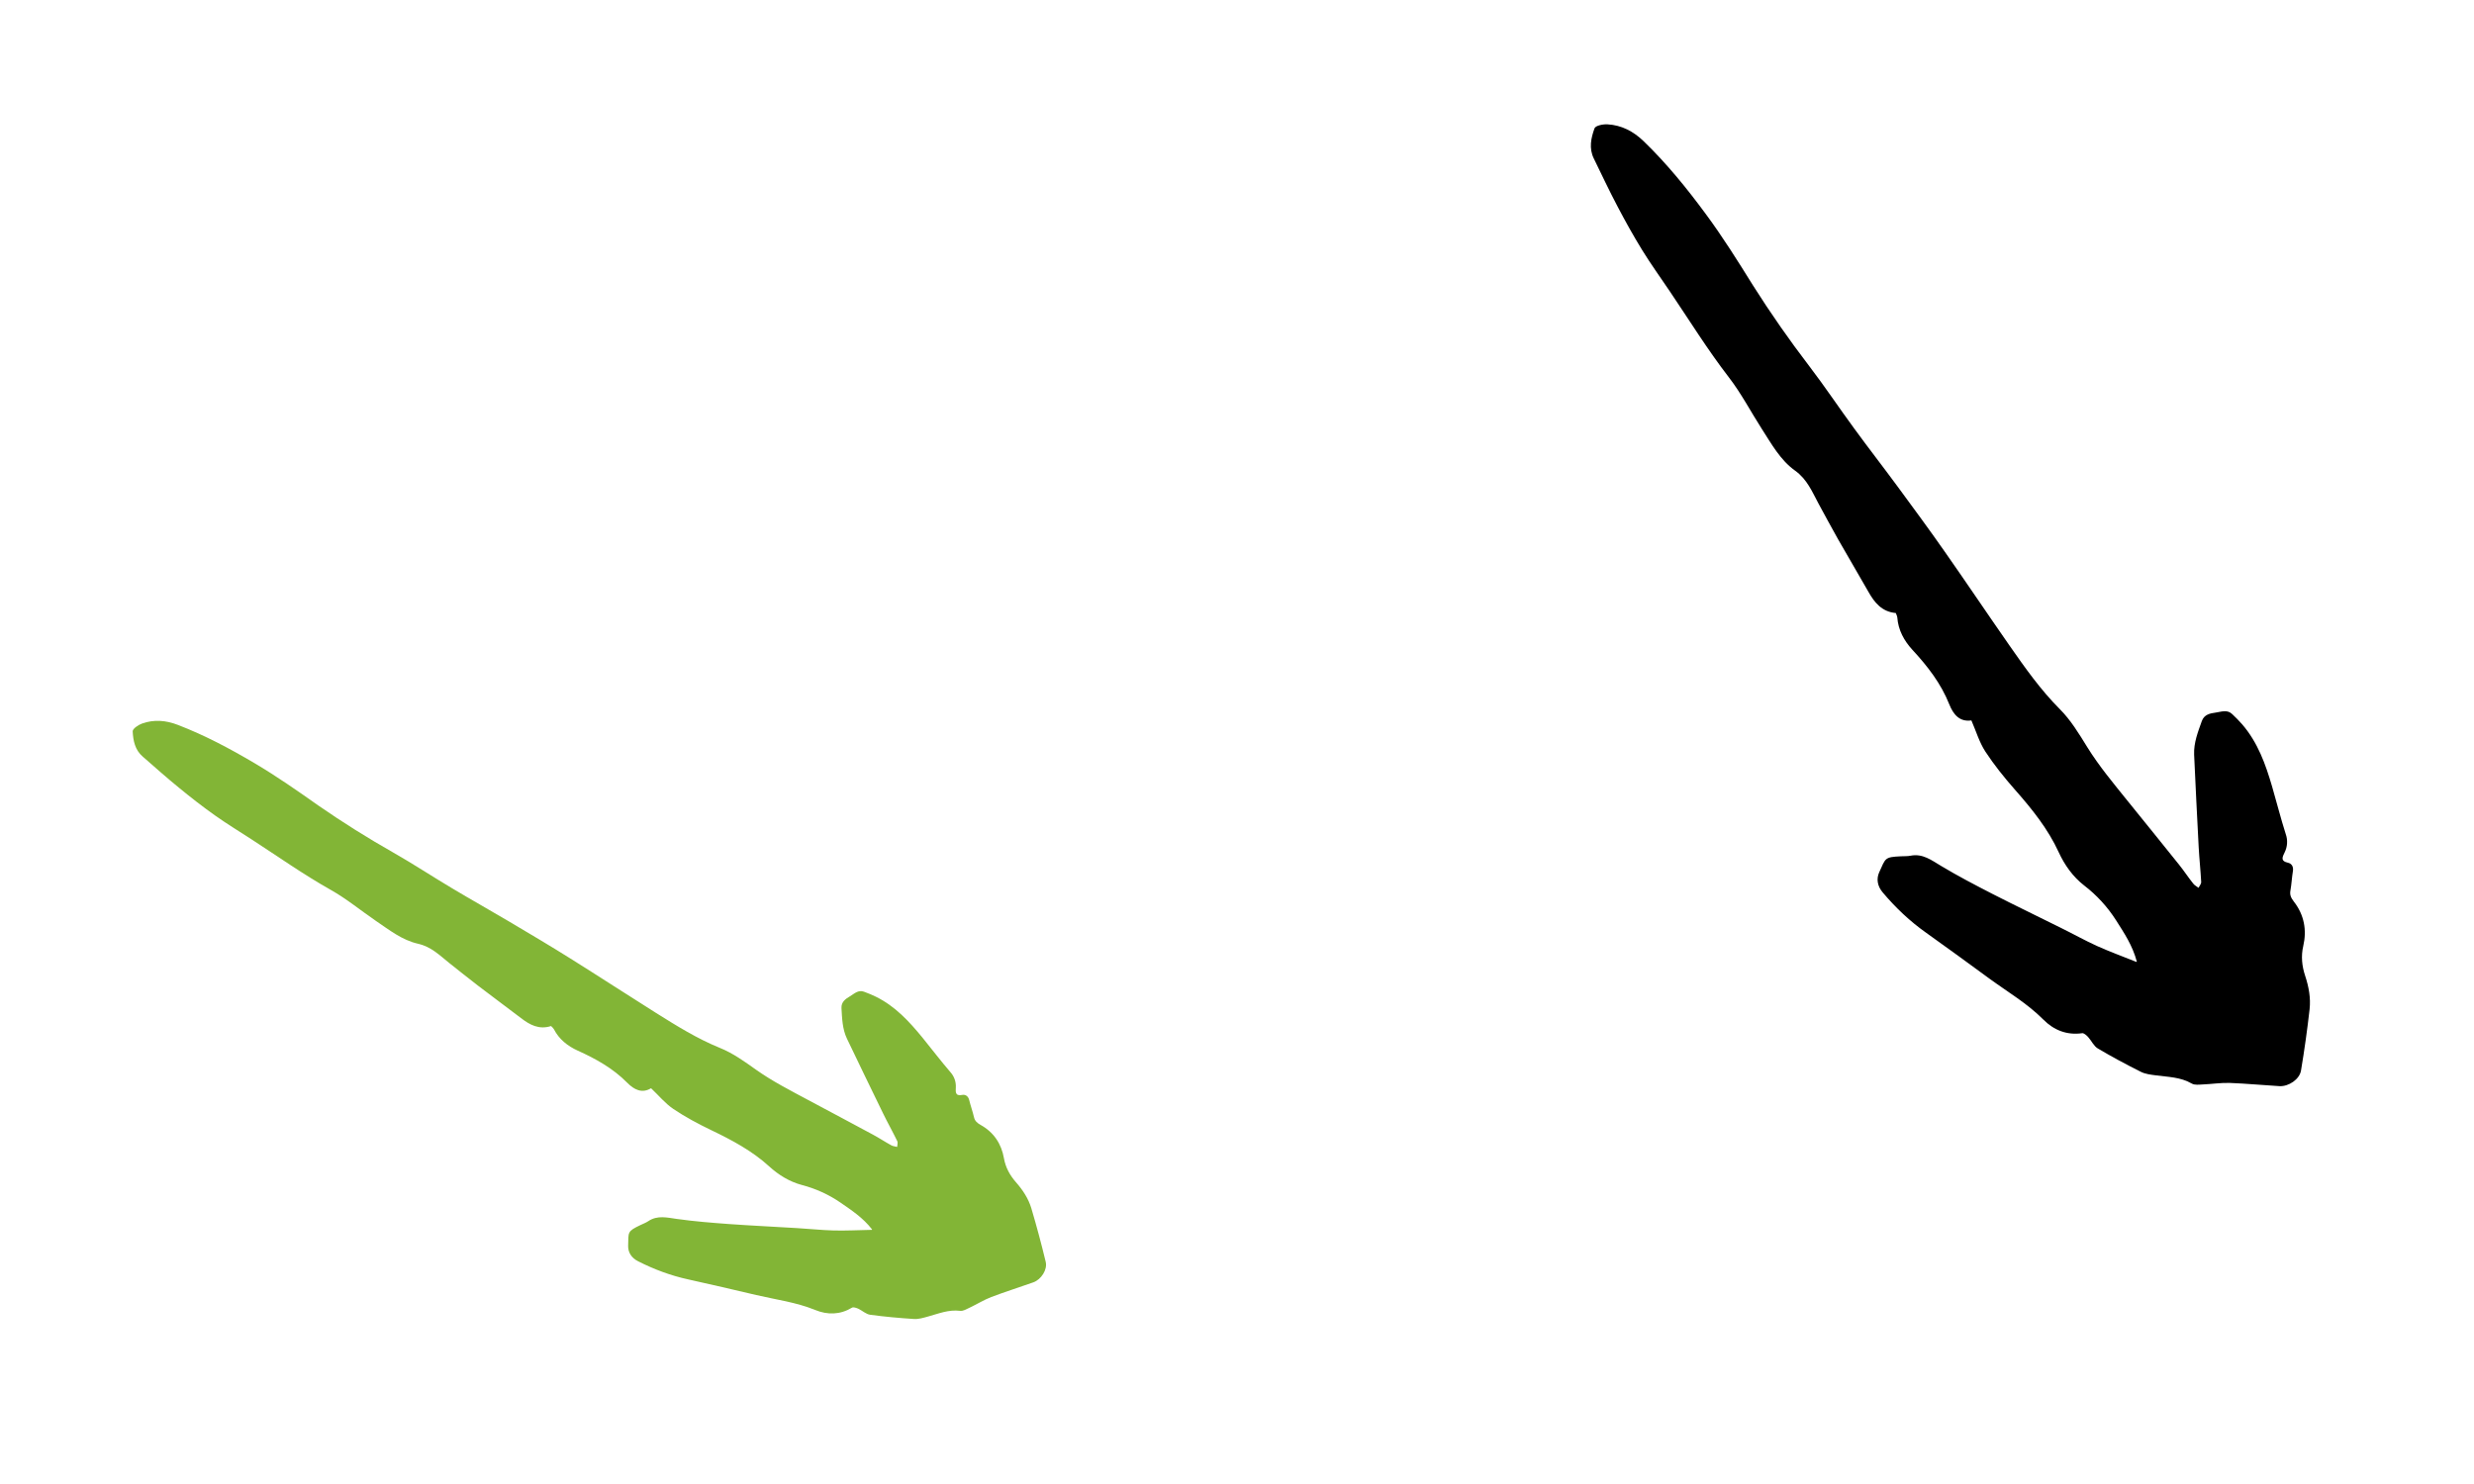
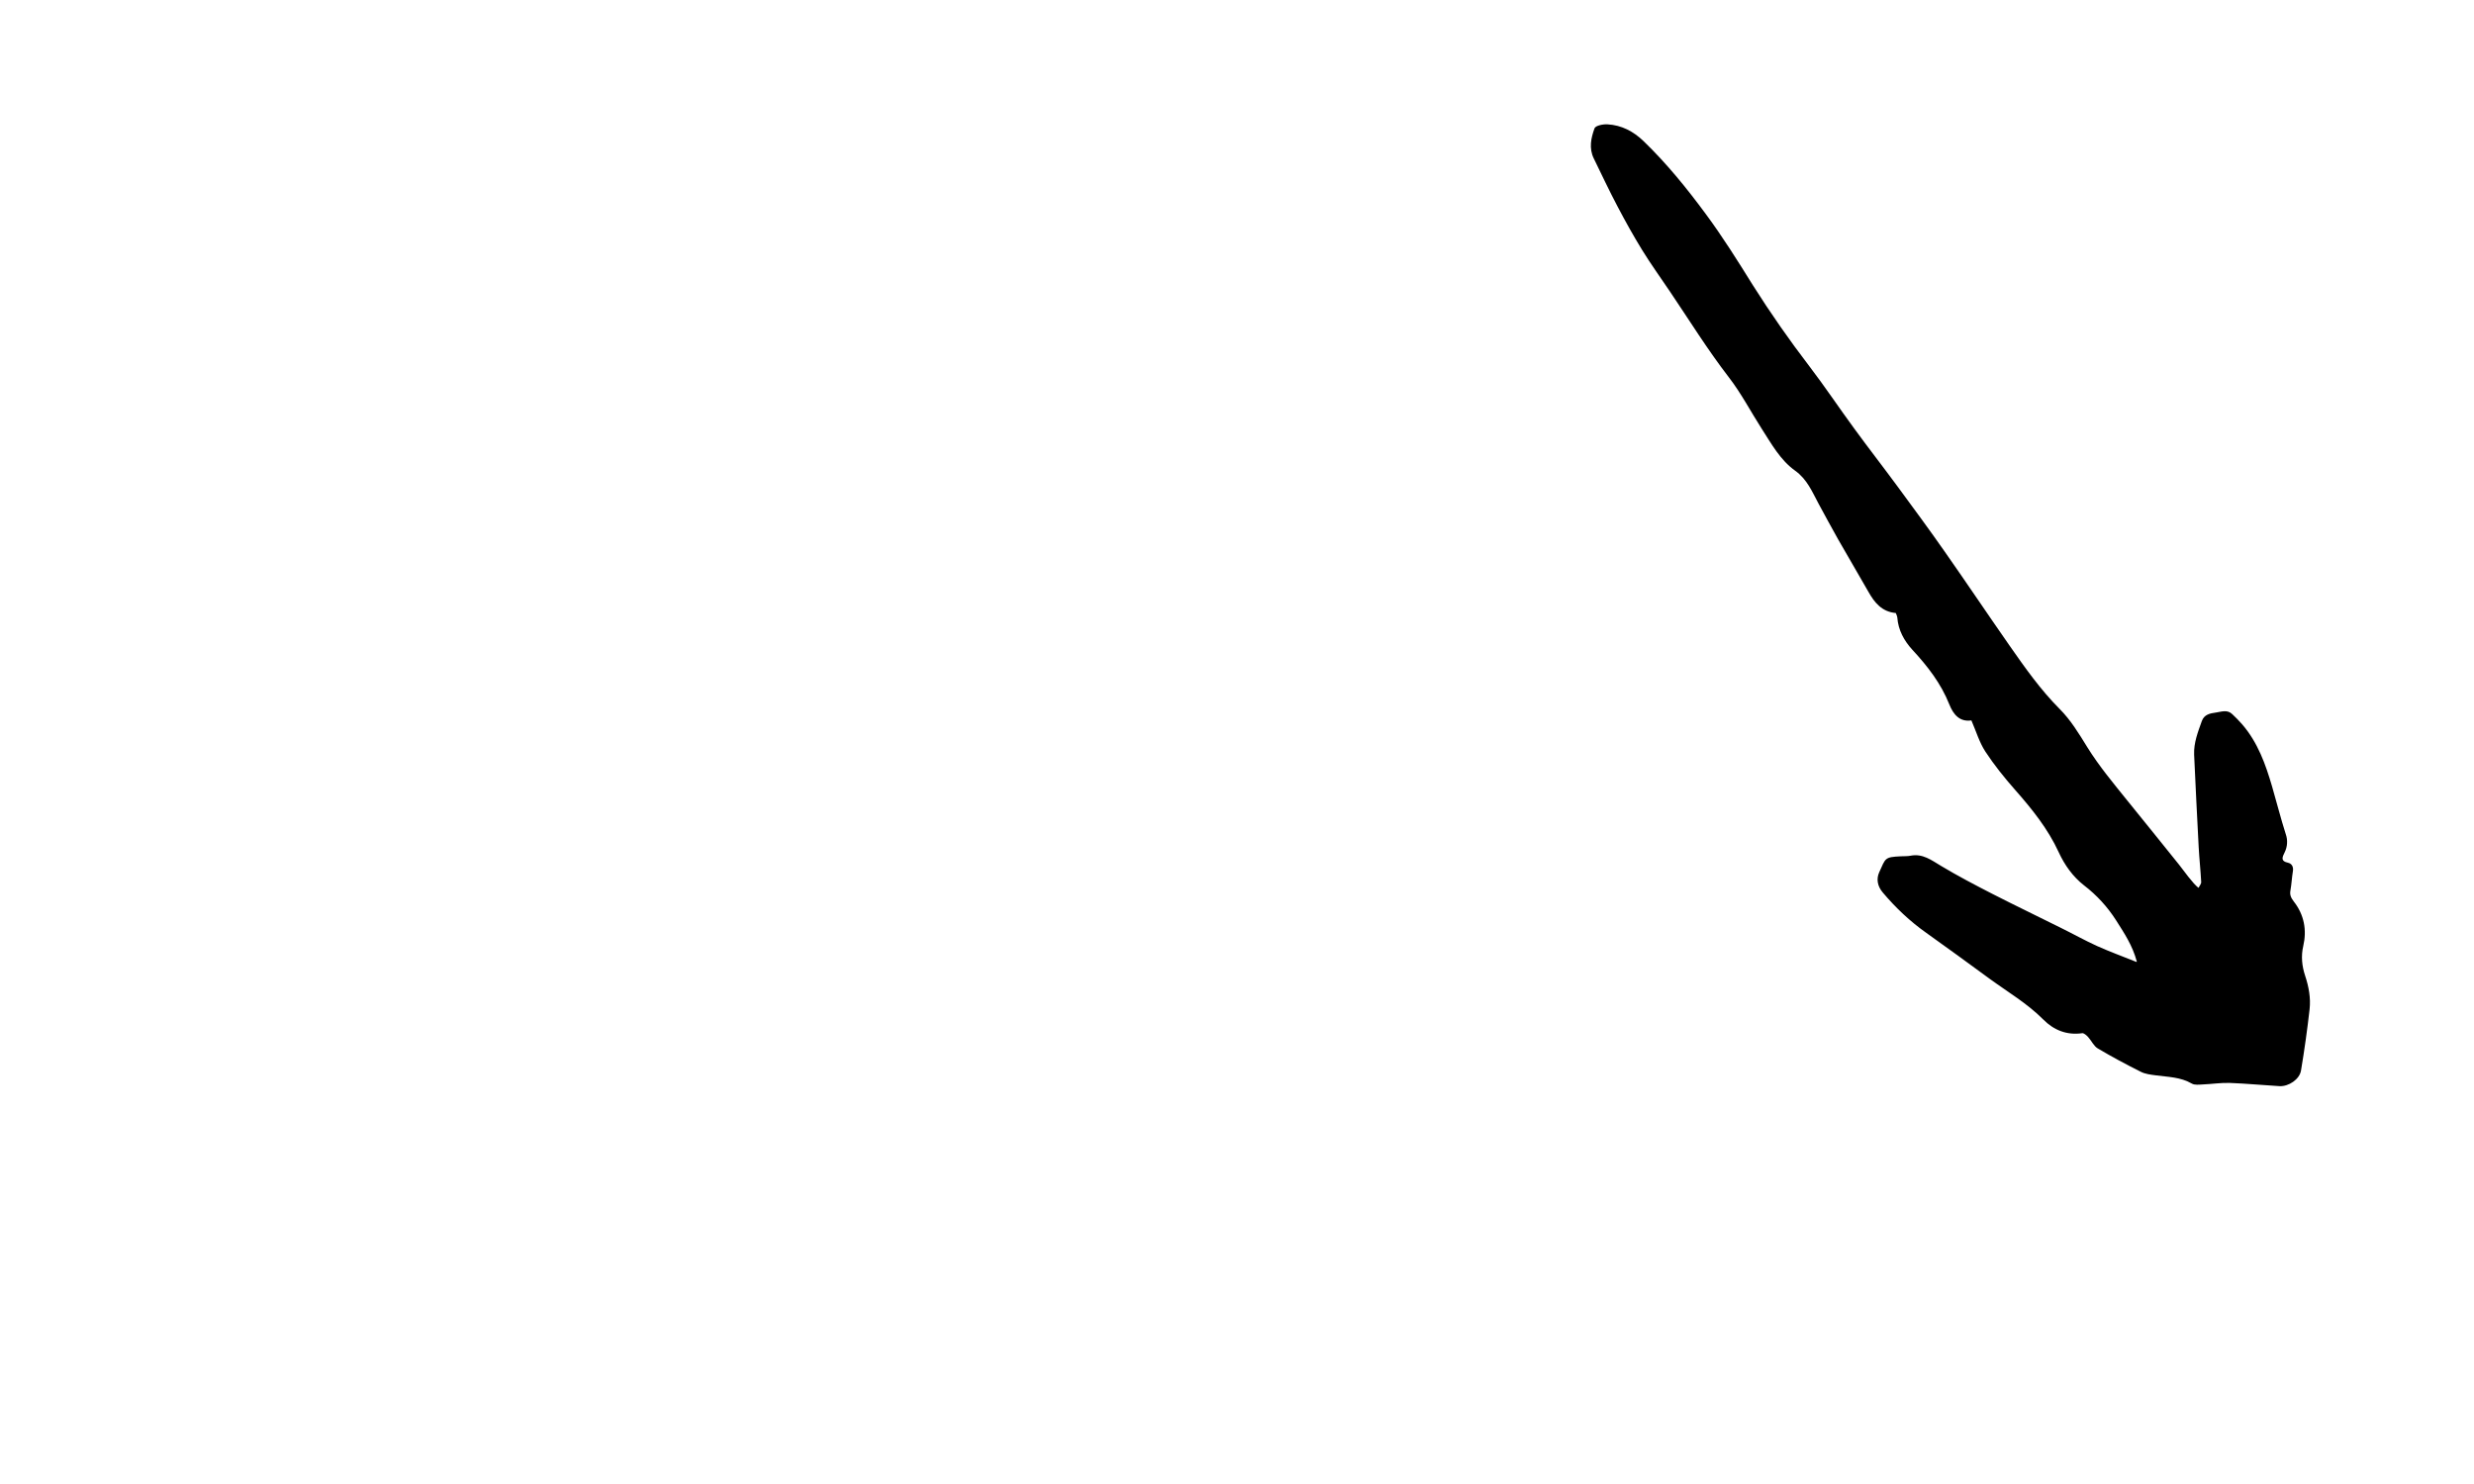
<svg xmlns="http://www.w3.org/2000/svg" width="95" height="57" viewBox="0 0 95 57" fill="none">
  <g clip-path="url(#clip0_4100_24781)">
-     <path d="M33.489 47.225C33.13 46.763 32.698 46.487 32.279 46.195C31.826 45.883 31.322 45.653 30.79 45.515C30.314 45.388 29.896 45.128 29.543 44.807C28.885 44.206 28.111 43.793 27.311 43.409C26.811 43.169 26.315 42.904 25.858 42.596C25.542 42.383 25.293 42.075 25 41.799C24.649 42.012 24.346 41.852 24.083 41.586C23.54 41.036 22.884 40.67 22.181 40.353C21.799 40.18 21.466 39.917 21.27 39.533C21.243 39.487 21.2 39.449 21.16 39.41C20.701 39.558 20.344 39.366 20.003 39.102C19.453 38.682 18.894 38.272 18.345 37.851C17.974 37.566 17.608 37.272 17.241 36.981C16.878 36.689 16.554 36.363 16.057 36.25C15.44 36.112 14.947 35.718 14.434 35.371C13.852 34.972 13.303 34.518 12.693 34.176C11.649 33.588 10.678 32.901 9.678 32.252C9.2 31.94 8.711 31.645 8.248 31.315C7.776 30.98 7.319 30.624 6.875 30.259C6.4 29.873 5.941 29.462 5.48 29.06C5.179 28.802 5.113 28.44 5.095 28.091C5.09 27.992 5.31 27.841 5.455 27.791C5.91 27.628 6.371 27.665 6.83 27.843C7.863 28.24 8.831 28.756 9.774 29.313C10.62 29.813 11.426 30.377 12.228 30.942C13.16 31.587 14.12 32.19 15.106 32.749C15.876 33.187 16.616 33.677 17.378 34.129C18.088 34.554 18.812 34.958 19.527 35.382C20.317 35.851 21.109 36.318 21.89 36.808C22.998 37.501 24.09 38.214 25.197 38.91C25.983 39.403 26.772 39.895 27.646 40.251C28.143 40.451 28.593 40.776 29.031 41.087C29.664 41.535 30.35 41.884 31.03 42.249C31.86 42.693 32.693 43.134 33.524 43.583C33.763 43.711 33.987 43.862 34.225 43.991C34.289 44.029 34.376 44.032 34.45 44.053C34.453 43.979 34.485 43.891 34.455 43.831C34.28 43.471 34.084 43.124 33.909 42.764C33.444 41.808 32.979 40.852 32.521 39.892C32.345 39.521 32.336 39.121 32.312 38.723C32.299 38.48 32.471 38.366 32.638 38.267C32.799 38.172 32.956 38.007 33.182 38.093C33.336 38.152 33.491 38.211 33.639 38.286C34.379 38.652 34.913 39.235 35.418 39.85C35.778 40.291 36.121 40.747 36.494 41.179C36.566 41.259 36.622 41.352 36.658 41.454C36.694 41.555 36.709 41.663 36.703 41.77C36.698 41.928 36.666 42.112 36.953 42.055C37.081 42.033 37.183 42.11 37.218 42.257C37.269 42.472 37.349 42.686 37.399 42.904C37.431 43.053 37.516 43.128 37.651 43.206C38.163 43.489 38.455 43.937 38.551 44.49C38.613 44.846 38.782 45.147 39.012 45.409C39.279 45.712 39.491 46.039 39.603 46.411C39.805 47.092 39.989 47.779 40.155 48.47C40.226 48.767 39.98 49.147 39.68 49.254C39.141 49.446 38.597 49.616 38.063 49.819C37.777 49.93 37.511 50.096 37.231 50.229C37.116 50.283 36.984 50.364 36.87 50.349C36.421 50.293 36.031 50.46 35.62 50.572C35.449 50.619 35.267 50.674 35.094 50.662C34.532 50.626 33.972 50.575 33.416 50.5C33.253 50.478 33.11 50.338 32.952 50.265C32.88 50.234 32.768 50.196 32.717 50.227C32.262 50.501 31.778 50.511 31.303 50.316C30.575 50.019 29.802 49.92 29.045 49.743C28.175 49.54 27.305 49.333 26.43 49.142C25.755 48.995 25.119 48.757 24.507 48.447C24.245 48.317 24.115 48.1 24.12 47.854C24.135 47.313 24.08 47.3 24.597 47.052C24.696 47.004 24.8 46.967 24.89 46.907C25.243 46.667 25.612 46.767 25.998 46.82C26.659 46.913 27.326 46.966 27.991 47.015C28.864 47.078 29.736 47.117 30.606 47.171C31.077 47.198 31.544 47.25 32.014 47.262C32.483 47.273 32.951 47.249 33.474 47.238L33.489 47.225L33.489 47.225Z" fill="#82B536" />
-   </g>
+     </g>
  <g clip-path="url(#clip1_4100_24781)">
-     <path d="M82.054 36.94C81.887 36.309 81.564 35.837 81.26 35.355C80.931 34.837 80.514 34.381 80.027 34.008C79.594 33.671 79.278 33.221 79.055 32.738C78.641 31.834 78.026 31.073 77.372 30.331C76.963 29.866 76.57 29.378 76.234 28.864C76.002 28.506 75.88 28.082 75.7 27.671C75.247 27.737 75.005 27.441 74.851 27.053C74.533 26.252 74.019 25.59 73.435 24.959C73.118 24.615 72.89 24.2 72.856 23.721C72.848 23.661 72.821 23.603 72.797 23.546C72.261 23.498 71.978 23.145 71.743 22.726C71.362 22.055 70.966 21.39 70.585 20.72C70.328 20.265 70.081 19.804 69.831 19.345C69.585 18.887 69.394 18.411 68.932 18.079C68.359 17.669 68.024 17.049 67.649 16.469C67.224 15.807 66.859 15.102 66.381 14.485C65.566 13.426 64.867 12.298 64.123 11.195C63.768 10.667 63.395 10.151 63.062 9.611C62.724 9.062 62.41 8.497 62.112 7.929C61.793 7.325 61.501 6.703 61.202 6.09C61.006 5.694 61.096 5.294 61.229 4.928C61.267 4.824 61.559 4.764 61.729 4.776C62.267 4.807 62.725 5.045 63.119 5.428C64.007 6.286 64.776 7.237 65.501 8.22C66.153 9.102 66.735 10.032 67.313 10.961C67.988 12.029 68.712 13.066 69.48 14.07C70.08 14.855 70.628 15.68 71.213 16.476C71.757 17.222 72.325 17.951 72.874 18.698C73.481 19.524 74.091 20.349 74.679 21.192C75.516 22.386 76.326 23.594 77.16 24.79C77.753 25.639 78.348 26.487 79.091 27.233C79.514 27.655 79.834 28.185 80.149 28.696C80.604 29.43 81.156 30.088 81.696 30.759C82.356 31.576 83.018 32.392 83.676 33.214C83.865 33.45 84.03 33.703 84.219 33.939C84.267 34.006 84.355 34.046 84.422 34.101C84.458 34.026 84.529 33.949 84.524 33.875C84.501 33.429 84.452 32.987 84.428 32.541C84.367 31.357 84.306 30.173 84.253 28.988C84.234 28.53 84.399 28.115 84.548 27.697C84.64 27.441 84.867 27.399 85.081 27.37C85.287 27.343 85.521 27.241 85.715 27.428C85.848 27.556 85.981 27.684 86.101 27.825C86.701 28.523 86.996 29.354 87.246 30.207C87.424 30.816 87.578 31.433 87.772 32.04C87.812 32.153 87.829 32.273 87.821 32.393C87.814 32.513 87.783 32.63 87.73 32.737C87.656 32.897 87.543 33.072 87.863 33.139C88.003 33.171 88.074 33.295 88.046 33.461C88.005 33.705 87.995 33.959 87.951 34.204C87.919 34.372 87.974 34.486 88.078 34.624C88.481 35.138 88.585 35.724 88.444 36.335C88.352 36.727 88.394 37.11 88.516 37.479C88.658 37.907 88.734 38.335 88.687 38.765C88.598 39.553 88.488 40.338 88.357 41.12C88.301 41.456 87.883 41.739 87.528 41.718C86.891 41.681 86.258 41.619 85.622 41.595C85.279 41.584 84.934 41.639 84.588 41.653C84.447 41.659 84.276 41.685 84.165 41.62C83.73 41.367 83.255 41.368 82.785 41.304C82.59 41.278 82.378 41.255 82.206 41.167C81.645 40.886 81.092 40.59 80.553 40.27C80.396 40.177 80.31 39.971 80.179 39.828C80.119 39.764 80.02 39.676 79.954 39.685C79.368 39.769 78.867 39.569 78.463 39.162C77.845 38.54 77.094 38.101 76.394 37.59C75.589 37.002 74.786 36.411 73.971 35.833C73.342 35.389 72.792 34.867 72.299 34.283C72.087 34.035 72.047 33.756 72.16 33.505C72.41 32.957 72.36 32.919 72.999 32.89C73.121 32.884 73.244 32.891 73.363 32.868C73.83 32.775 74.165 33.039 74.538 33.261C75.177 33.645 75.838 33.99 76.5 34.33C77.369 34.775 78.247 35.194 79.117 35.629C79.589 35.861 80.046 36.118 80.523 36.335C81.001 36.55 81.491 36.729 82.033 36.946L82.055 36.94L82.054 36.94Z" fill="black" />
+     <path d="M82.054 36.94C81.887 36.309 81.564 35.837 81.26 35.355C80.931 34.837 80.514 34.381 80.027 34.008C79.594 33.671 79.278 33.221 79.055 32.738C78.641 31.834 78.026 31.073 77.372 30.331C76.963 29.866 76.57 29.378 76.234 28.864C76.002 28.506 75.88 28.082 75.7 27.671C75.247 27.737 75.005 27.441 74.851 27.053C74.533 26.252 74.019 25.59 73.435 24.959C73.118 24.615 72.89 24.2 72.856 23.721C72.848 23.661 72.821 23.603 72.797 23.546C72.261 23.498 71.978 23.145 71.743 22.726C71.362 22.055 70.966 21.39 70.585 20.72C70.328 20.265 70.081 19.804 69.831 19.345C69.585 18.887 69.394 18.411 68.932 18.079C68.359 17.669 68.024 17.049 67.649 16.469C67.224 15.807 66.859 15.102 66.381 14.485C65.566 13.426 64.867 12.298 64.123 11.195C63.768 10.667 63.395 10.151 63.062 9.611C62.724 9.062 62.41 8.497 62.112 7.929C61.793 7.325 61.501 6.703 61.202 6.09C61.006 5.694 61.096 5.294 61.229 4.928C61.267 4.824 61.559 4.764 61.729 4.776C62.267 4.807 62.725 5.045 63.119 5.428C64.007 6.286 64.776 7.237 65.501 8.22C66.153 9.102 66.735 10.032 67.313 10.961C67.988 12.029 68.712 13.066 69.48 14.07C70.08 14.855 70.628 15.68 71.213 16.476C71.757 17.222 72.325 17.951 72.874 18.698C73.481 19.524 74.091 20.349 74.679 21.192C75.516 22.386 76.326 23.594 77.16 24.79C77.753 25.639 78.348 26.487 79.091 27.233C79.514 27.655 79.834 28.185 80.149 28.696C80.604 29.43 81.156 30.088 81.696 30.759C82.356 31.576 83.018 32.392 83.676 33.214C84.267 34.006 84.355 34.046 84.422 34.101C84.458 34.026 84.529 33.949 84.524 33.875C84.501 33.429 84.452 32.987 84.428 32.541C84.367 31.357 84.306 30.173 84.253 28.988C84.234 28.53 84.399 28.115 84.548 27.697C84.64 27.441 84.867 27.399 85.081 27.37C85.287 27.343 85.521 27.241 85.715 27.428C85.848 27.556 85.981 27.684 86.101 27.825C86.701 28.523 86.996 29.354 87.246 30.207C87.424 30.816 87.578 31.433 87.772 32.04C87.812 32.153 87.829 32.273 87.821 32.393C87.814 32.513 87.783 32.63 87.73 32.737C87.656 32.897 87.543 33.072 87.863 33.139C88.003 33.171 88.074 33.295 88.046 33.461C88.005 33.705 87.995 33.959 87.951 34.204C87.919 34.372 87.974 34.486 88.078 34.624C88.481 35.138 88.585 35.724 88.444 36.335C88.352 36.727 88.394 37.11 88.516 37.479C88.658 37.907 88.734 38.335 88.687 38.765C88.598 39.553 88.488 40.338 88.357 41.12C88.301 41.456 87.883 41.739 87.528 41.718C86.891 41.681 86.258 41.619 85.622 41.595C85.279 41.584 84.934 41.639 84.588 41.653C84.447 41.659 84.276 41.685 84.165 41.62C83.73 41.367 83.255 41.368 82.785 41.304C82.59 41.278 82.378 41.255 82.206 41.167C81.645 40.886 81.092 40.59 80.553 40.27C80.396 40.177 80.31 39.971 80.179 39.828C80.119 39.764 80.02 39.676 79.954 39.685C79.368 39.769 78.867 39.569 78.463 39.162C77.845 38.54 77.094 38.101 76.394 37.59C75.589 37.002 74.786 36.411 73.971 35.833C73.342 35.389 72.792 34.867 72.299 34.283C72.087 34.035 72.047 33.756 72.16 33.505C72.41 32.957 72.36 32.919 72.999 32.89C73.121 32.884 73.244 32.891 73.363 32.868C73.83 32.775 74.165 33.039 74.538 33.261C75.177 33.645 75.838 33.99 76.5 34.33C77.369 34.775 78.247 35.194 79.117 35.629C79.589 35.861 80.046 36.118 80.523 36.335C81.001 36.55 81.491 36.729 82.033 36.946L82.055 36.94L82.054 36.94Z" fill="black" />
  </g>
  <defs>
    <clipPath id="clip0_4100_24781">
      <rect width="41.011" height="13.944" fill="white" transform="translate(36.844 55.48) rotate(-152.469)" />
    </clipPath>
    <clipPath id="clip1_4100_24781">
      <rect width="45.742" height="15.552" fill="white" transform="matrix(-0.636 -0.772 0.772 -0.636 81.904 46.877)" />
    </clipPath>
  </defs>
</svg>